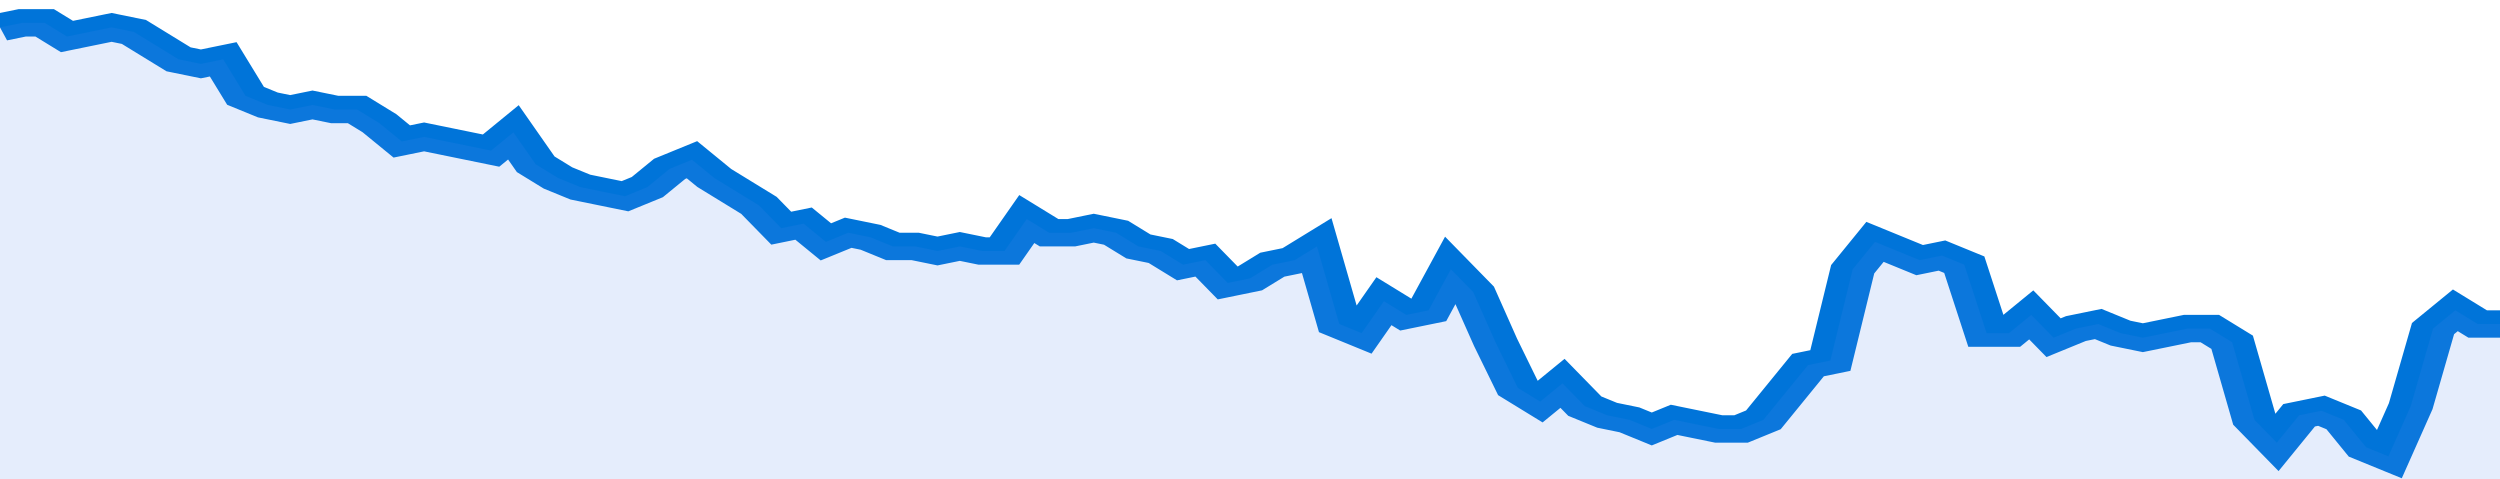
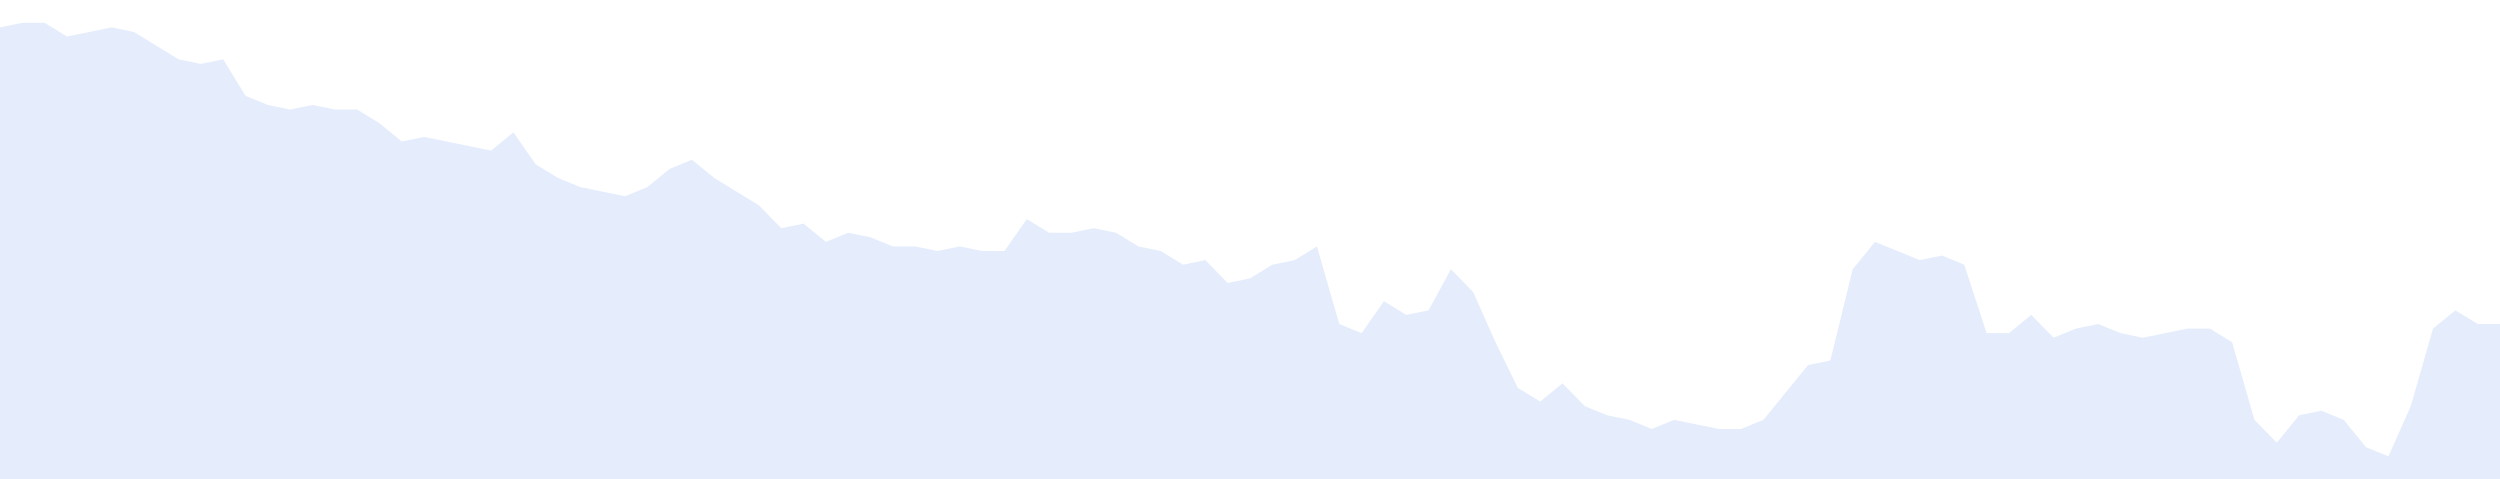
<svg xmlns="http://www.w3.org/2000/svg" viewBox="0 0 336 105" width="120" height="23" preserveAspectRatio="none">
-   <polyline fill="none" stroke="#0074d9" stroke-width="6" points="0, 6 3, 5 6, 5 9, 8 12, 7 15, 6 18, 7 21, 10 24, 13 27, 14 30, 13 33, 21 36, 23 39, 24 42, 23 45, 24 48, 24 51, 27 54, 31 57, 30 60, 31 63, 32 66, 33 69, 29 72, 36 75, 39 78, 41 81, 42 84, 43 87, 41 90, 37 93, 35 96, 39 99, 42 102, 45 105, 50 108, 49 111, 53 114, 51 117, 52 120, 54 123, 54 126, 55 129, 54 132, 55 135, 55 138, 48 141, 51 144, 51 147, 50 150, 51 153, 54 156, 55 159, 58 162, 57 165, 62 168, 61 171, 58 174, 57 177, 54 180, 71 183, 73 186, 66 189, 69 192, 68 195, 59 198, 64 201, 75 204, 85 207, 88 210, 84 213, 89 216, 91 219, 92 222, 94 225, 92 228, 93 231, 94 234, 94 237, 92 240, 86 243, 80 246, 79 249, 59 252, 53 255, 55 258, 57 261, 56 264, 58 267, 73 270, 73 273, 69 276, 74 279, 72 282, 71 285, 73 288, 74 291, 73 294, 72 297, 72 300, 75 303, 92 306, 97 309, 91 312, 90 315, 92 318, 98 321, 100 324, 89 327, 72 330, 68 333, 71 336, 71 336, 71 "> </polyline>
  <polygon fill="#5085ec" opacity="0.15" points="0, 105 0, 6 3, 5 6, 5 9, 8 12, 7 15, 6 18, 7 21, 10 24, 13 27, 14 30, 13 33, 21 36, 23 39, 24 42, 23 45, 24 48, 24 51, 27 54, 31 57, 30 60, 31 63, 32 66, 33 69, 29 72, 36 75, 39 78, 41 81, 42 84, 43 87, 41 90, 37 93, 35 96, 39 99, 42 102, 45 105, 50 108, 49 111, 53 114, 51 117, 52 120, 54 123, 54 126, 55 129, 54 132, 55 135, 55 138, 48 141, 51 144, 51 147, 50 150, 51 153, 54 156, 55 159, 58 162, 57 165, 62 168, 61 171, 58 174, 57 177, 54 180, 71 183, 73 186, 66 189, 69 192, 68 195, 59 198, 64 201, 75 204, 85 207, 88 210, 84 213, 89 216, 91 219, 92 222, 94 225, 92 228, 93 231, 94 234, 94 237, 92 240, 86 243, 80 246, 79 249, 59 252, 53 255, 55 258, 57 261, 56 264, 58 267, 73 270, 73 273, 69 276, 74 279, 72 282, 71 285, 73 288, 74 291, 73 294, 72 297, 72 300, 75 303, 92 306, 97 309, 91 312, 90 315, 92 318, 98 321, 100 324, 89 327, 72 330, 68 333, 71 336, 71 336, 105 " />
</svg>